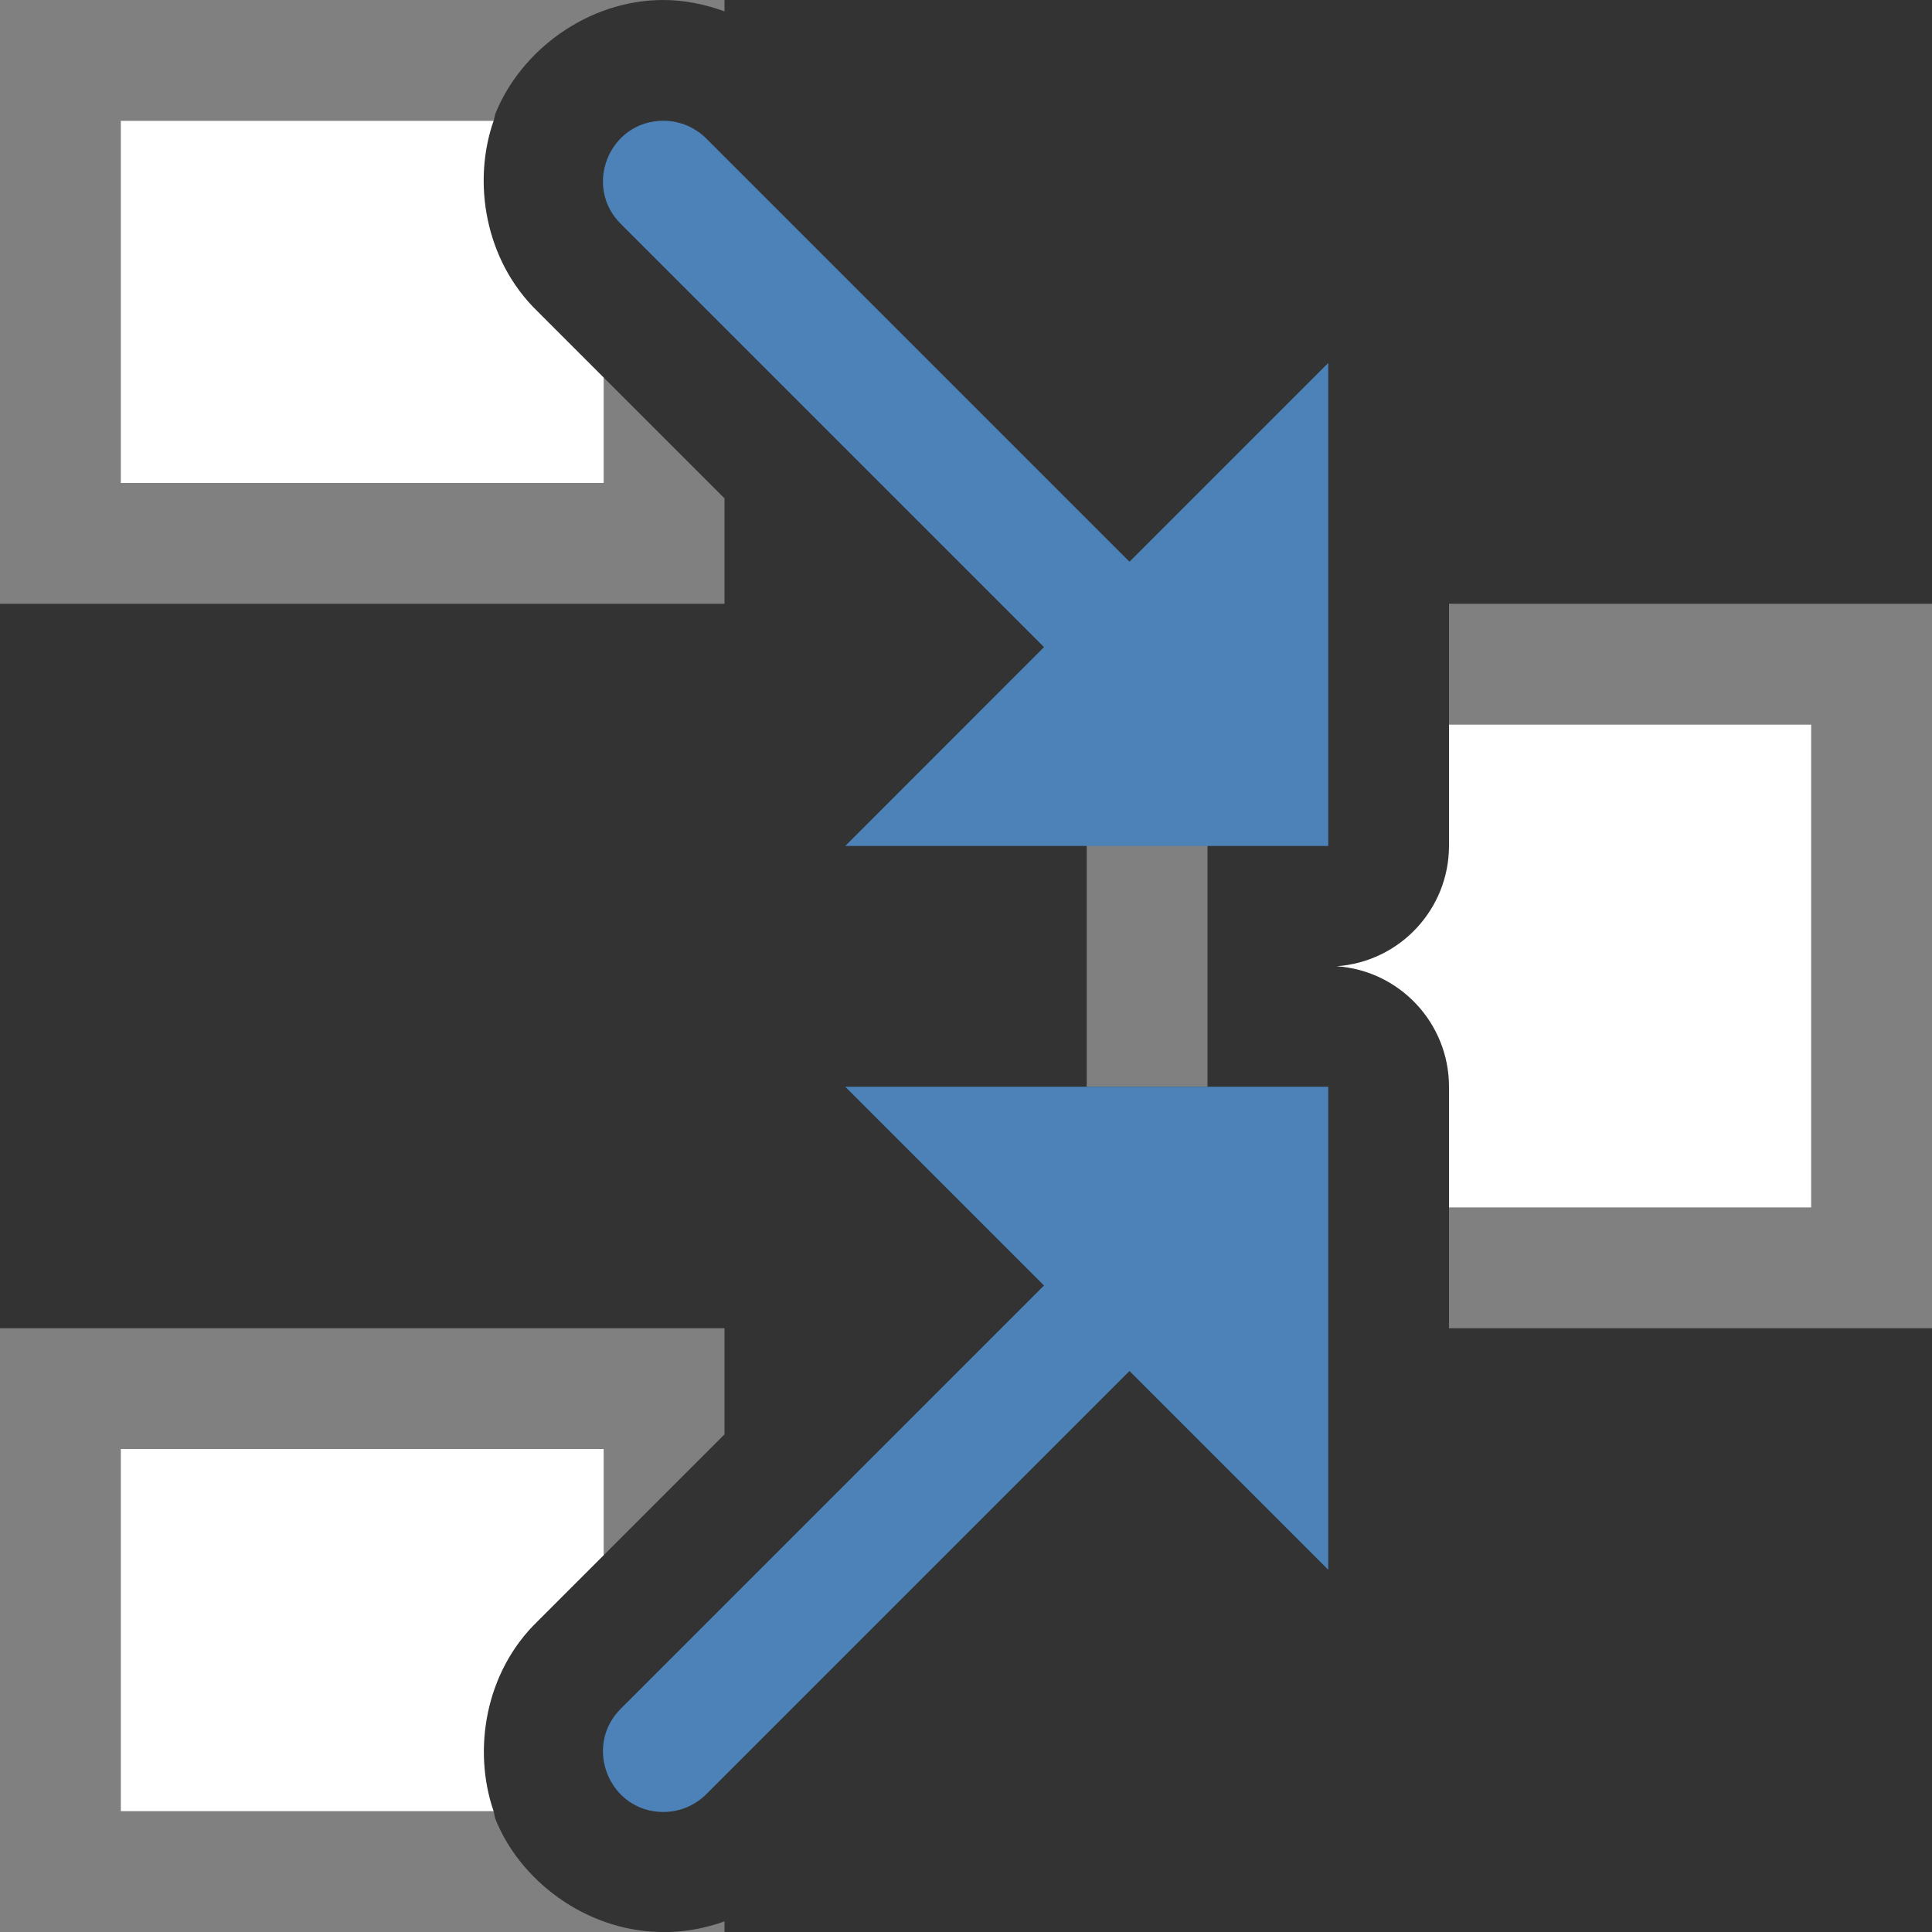
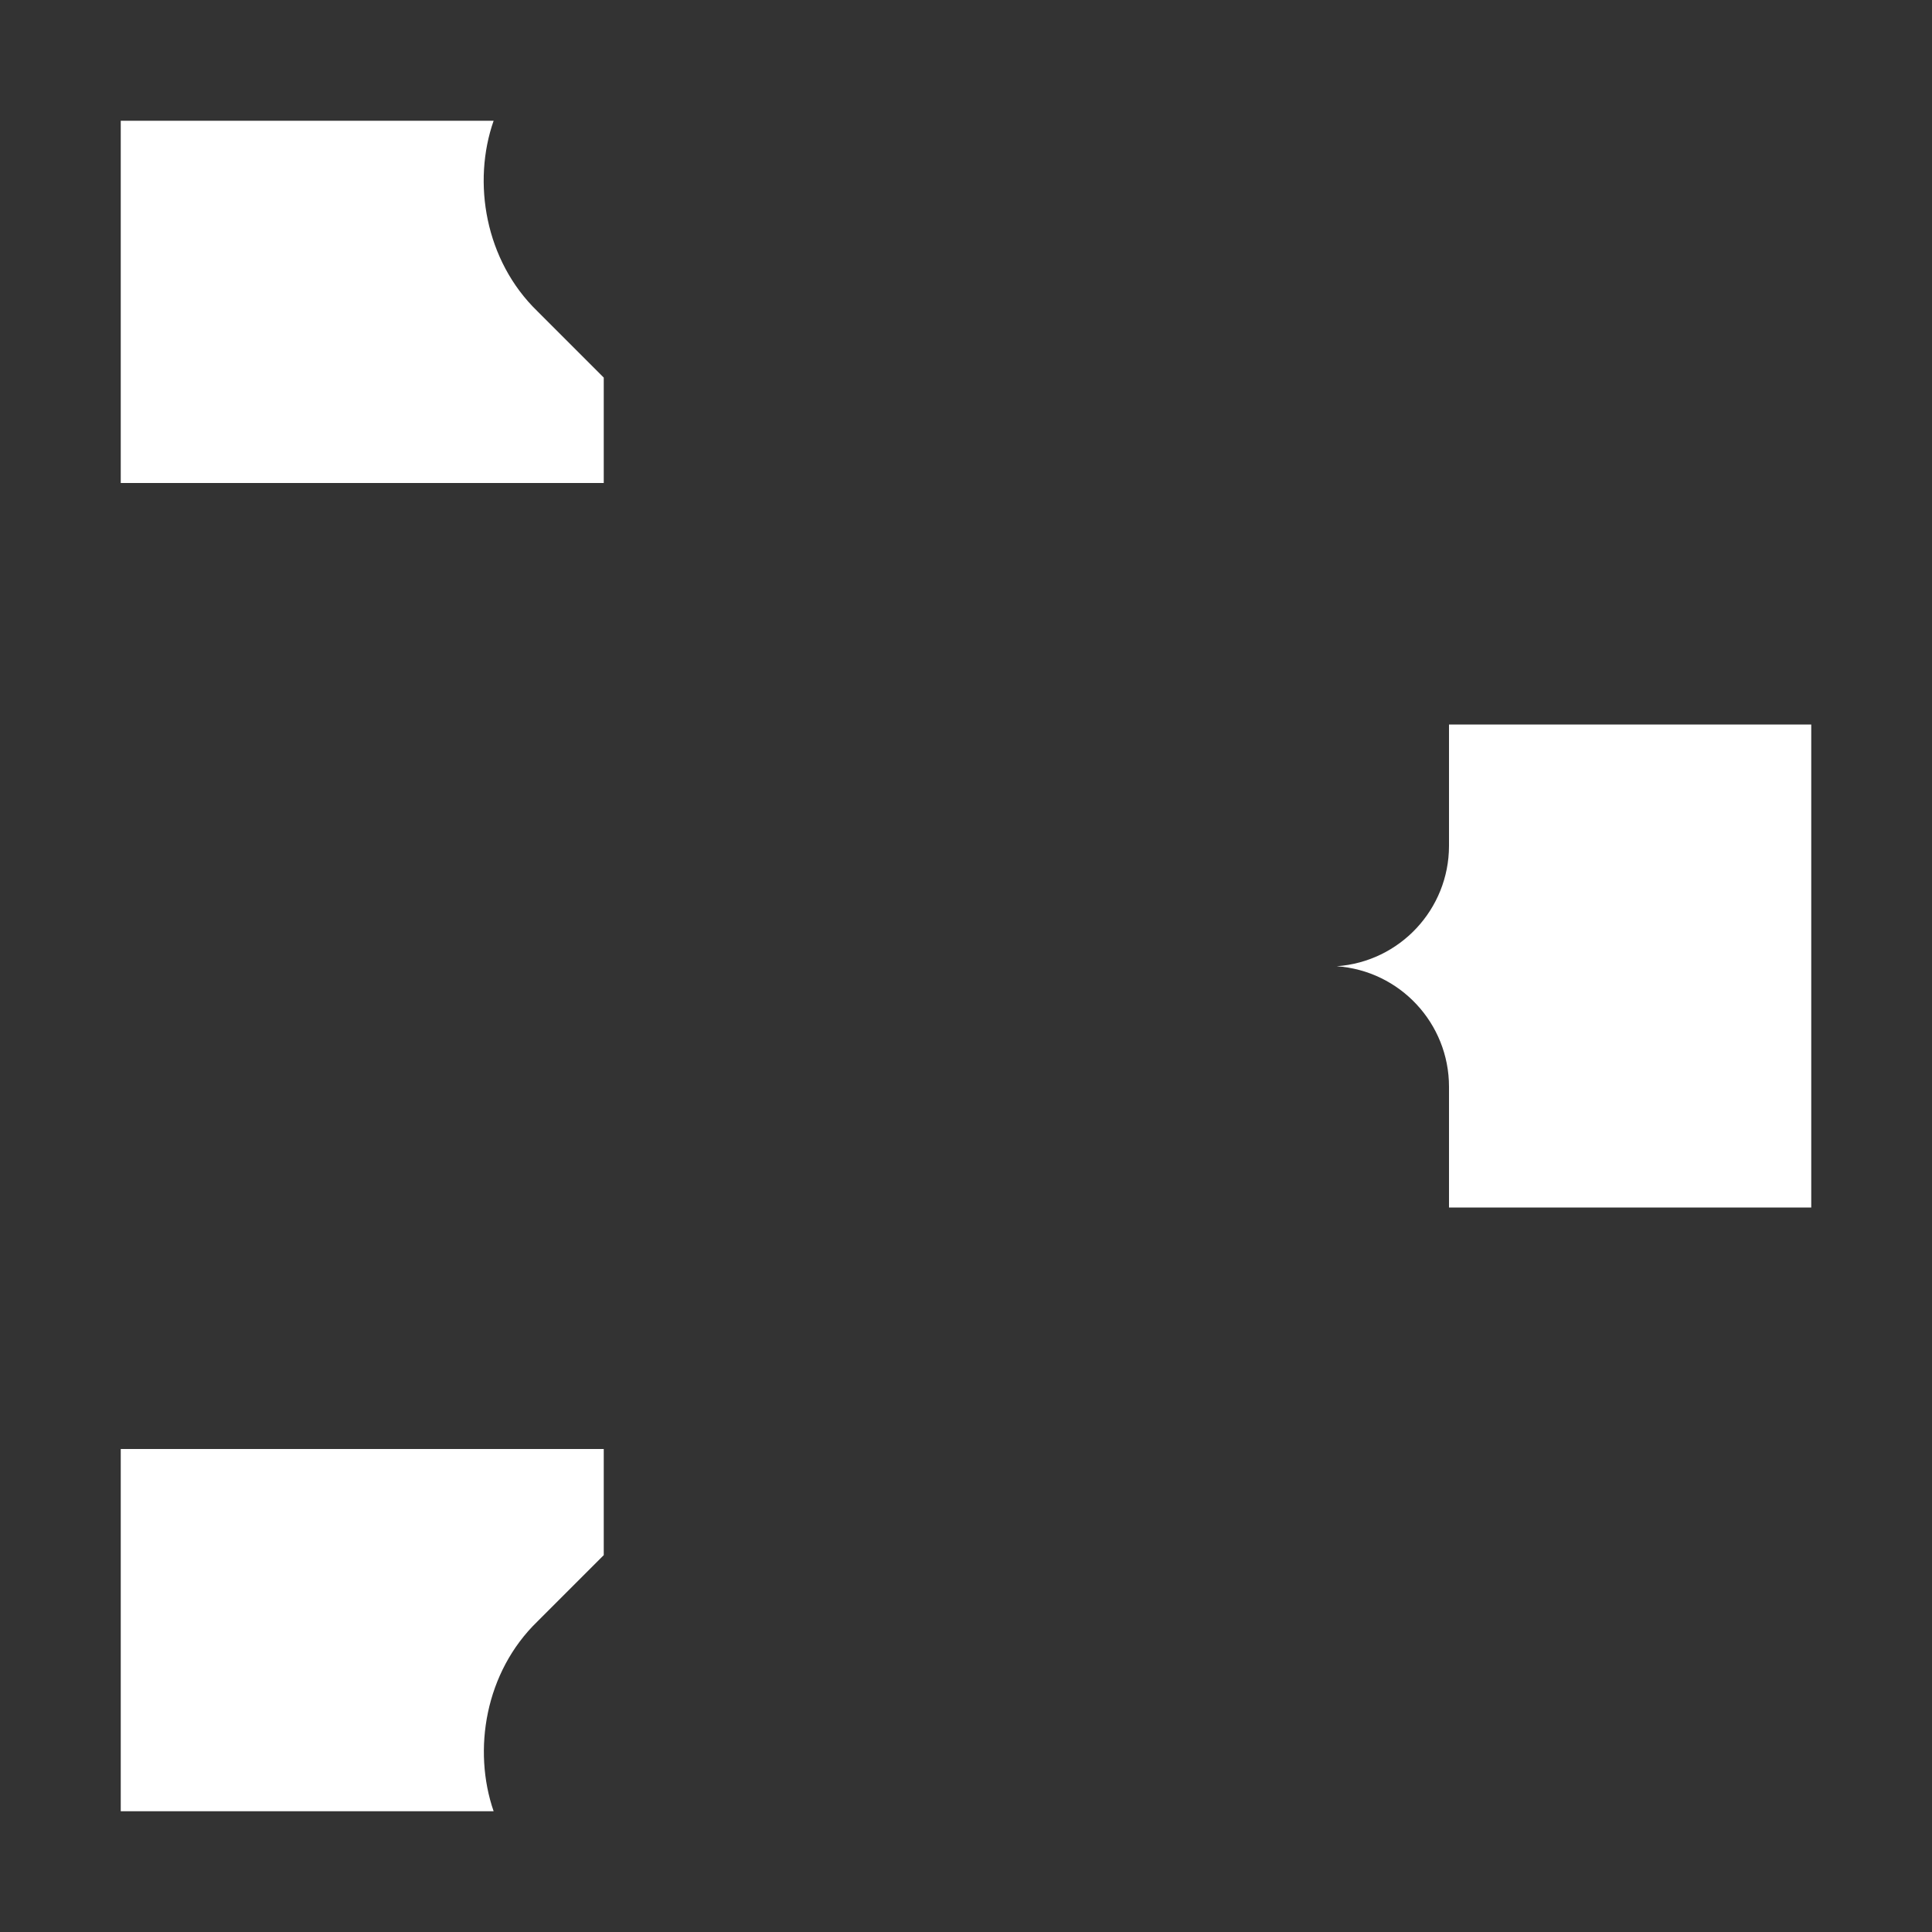
<svg xmlns="http://www.w3.org/2000/svg" viewBox="0 0 16 16">
  <rect x="0" y="0" width="16" height="16" fill="#333333" stroke="none" />
-   <path style="fill:#808080" d="M 0 0 L 0 5 L 6 5 L 6 4.127 L 5 3.127 L 5 4 L 1 4 L 1 1 L 4.088 1 C 4.095 0.98 4.096 0.957 4.104 0.938 C 4.312 0.422 4.864 0 5.494 0 L 0 0 z M 5.494 0 C 5.669 0 5.839 0.036 6 0.094 L 6 0 L 5.494 0 z M 12 5 L 12 6 L 15 6 L 15 10 L 12 10 L 12 11 L 16 11 L 16 5 L 12 5 z M 9 7 L 9 9 L 10 9 L 10 7 L 9 7 z M 0 11 L 0 16 L 5.459 16 C 4.844 15.984 4.308 15.574 4.104 15.068 C 4.095 15.047 4.095 15.022 4.088 15 L 1 15 L 1 12 L 5 12 L 5 12.879 L 6 11.879 L 6 11 L 0 11 z M 6 15.912 C 5.856 15.964 5.705 15.994 5.551 16 L 6 16 L 6 15.912 z " id="rect858" />
  <path style="fill:#ffffff" d="M 1 1 L 1 4 L 5 4 L 5 3.127 L 4.451 2.578 C 4.016 2.157 3.91 1.508 4.088 1 L 1 1 z M 12 6 L 12 7.006 C 11.999 7.53 11.593 7.965 11.07 8.002 C 11.594 8.039 12 8.475 12 9 L 12 10 L 15 10 L 15 6 L 12 6 z M 1 12 L 1 15 L 4.088 15 C 3.913 14.493 4.017 13.848 4.451 13.428 L 5 12.879 L 5 12 L 1 12 z " id="rect860" />
-   <path style="fill:#4d82b8" d="M 5.494 1 C 5.045 1 4.824 1.547 5.146 1.859 L 8.646 5.359 L 7 7.006 L 11 7.006 L 11 3.006 L 9.354 4.652 L 5.854 1.152 C 5.759 1.055 5.63 1 5.494 1 z M 7 9 L 8.646 10.646 L 5.146 14.146 C 4.824 14.459 5.045 15.006 5.494 15.006 C 5.63 15.006 5.759 14.951 5.854 14.854 L 9.354 11.354 L 11 13 L 11 9 L 7 9 z " id="path4-6-2" />
</svg>